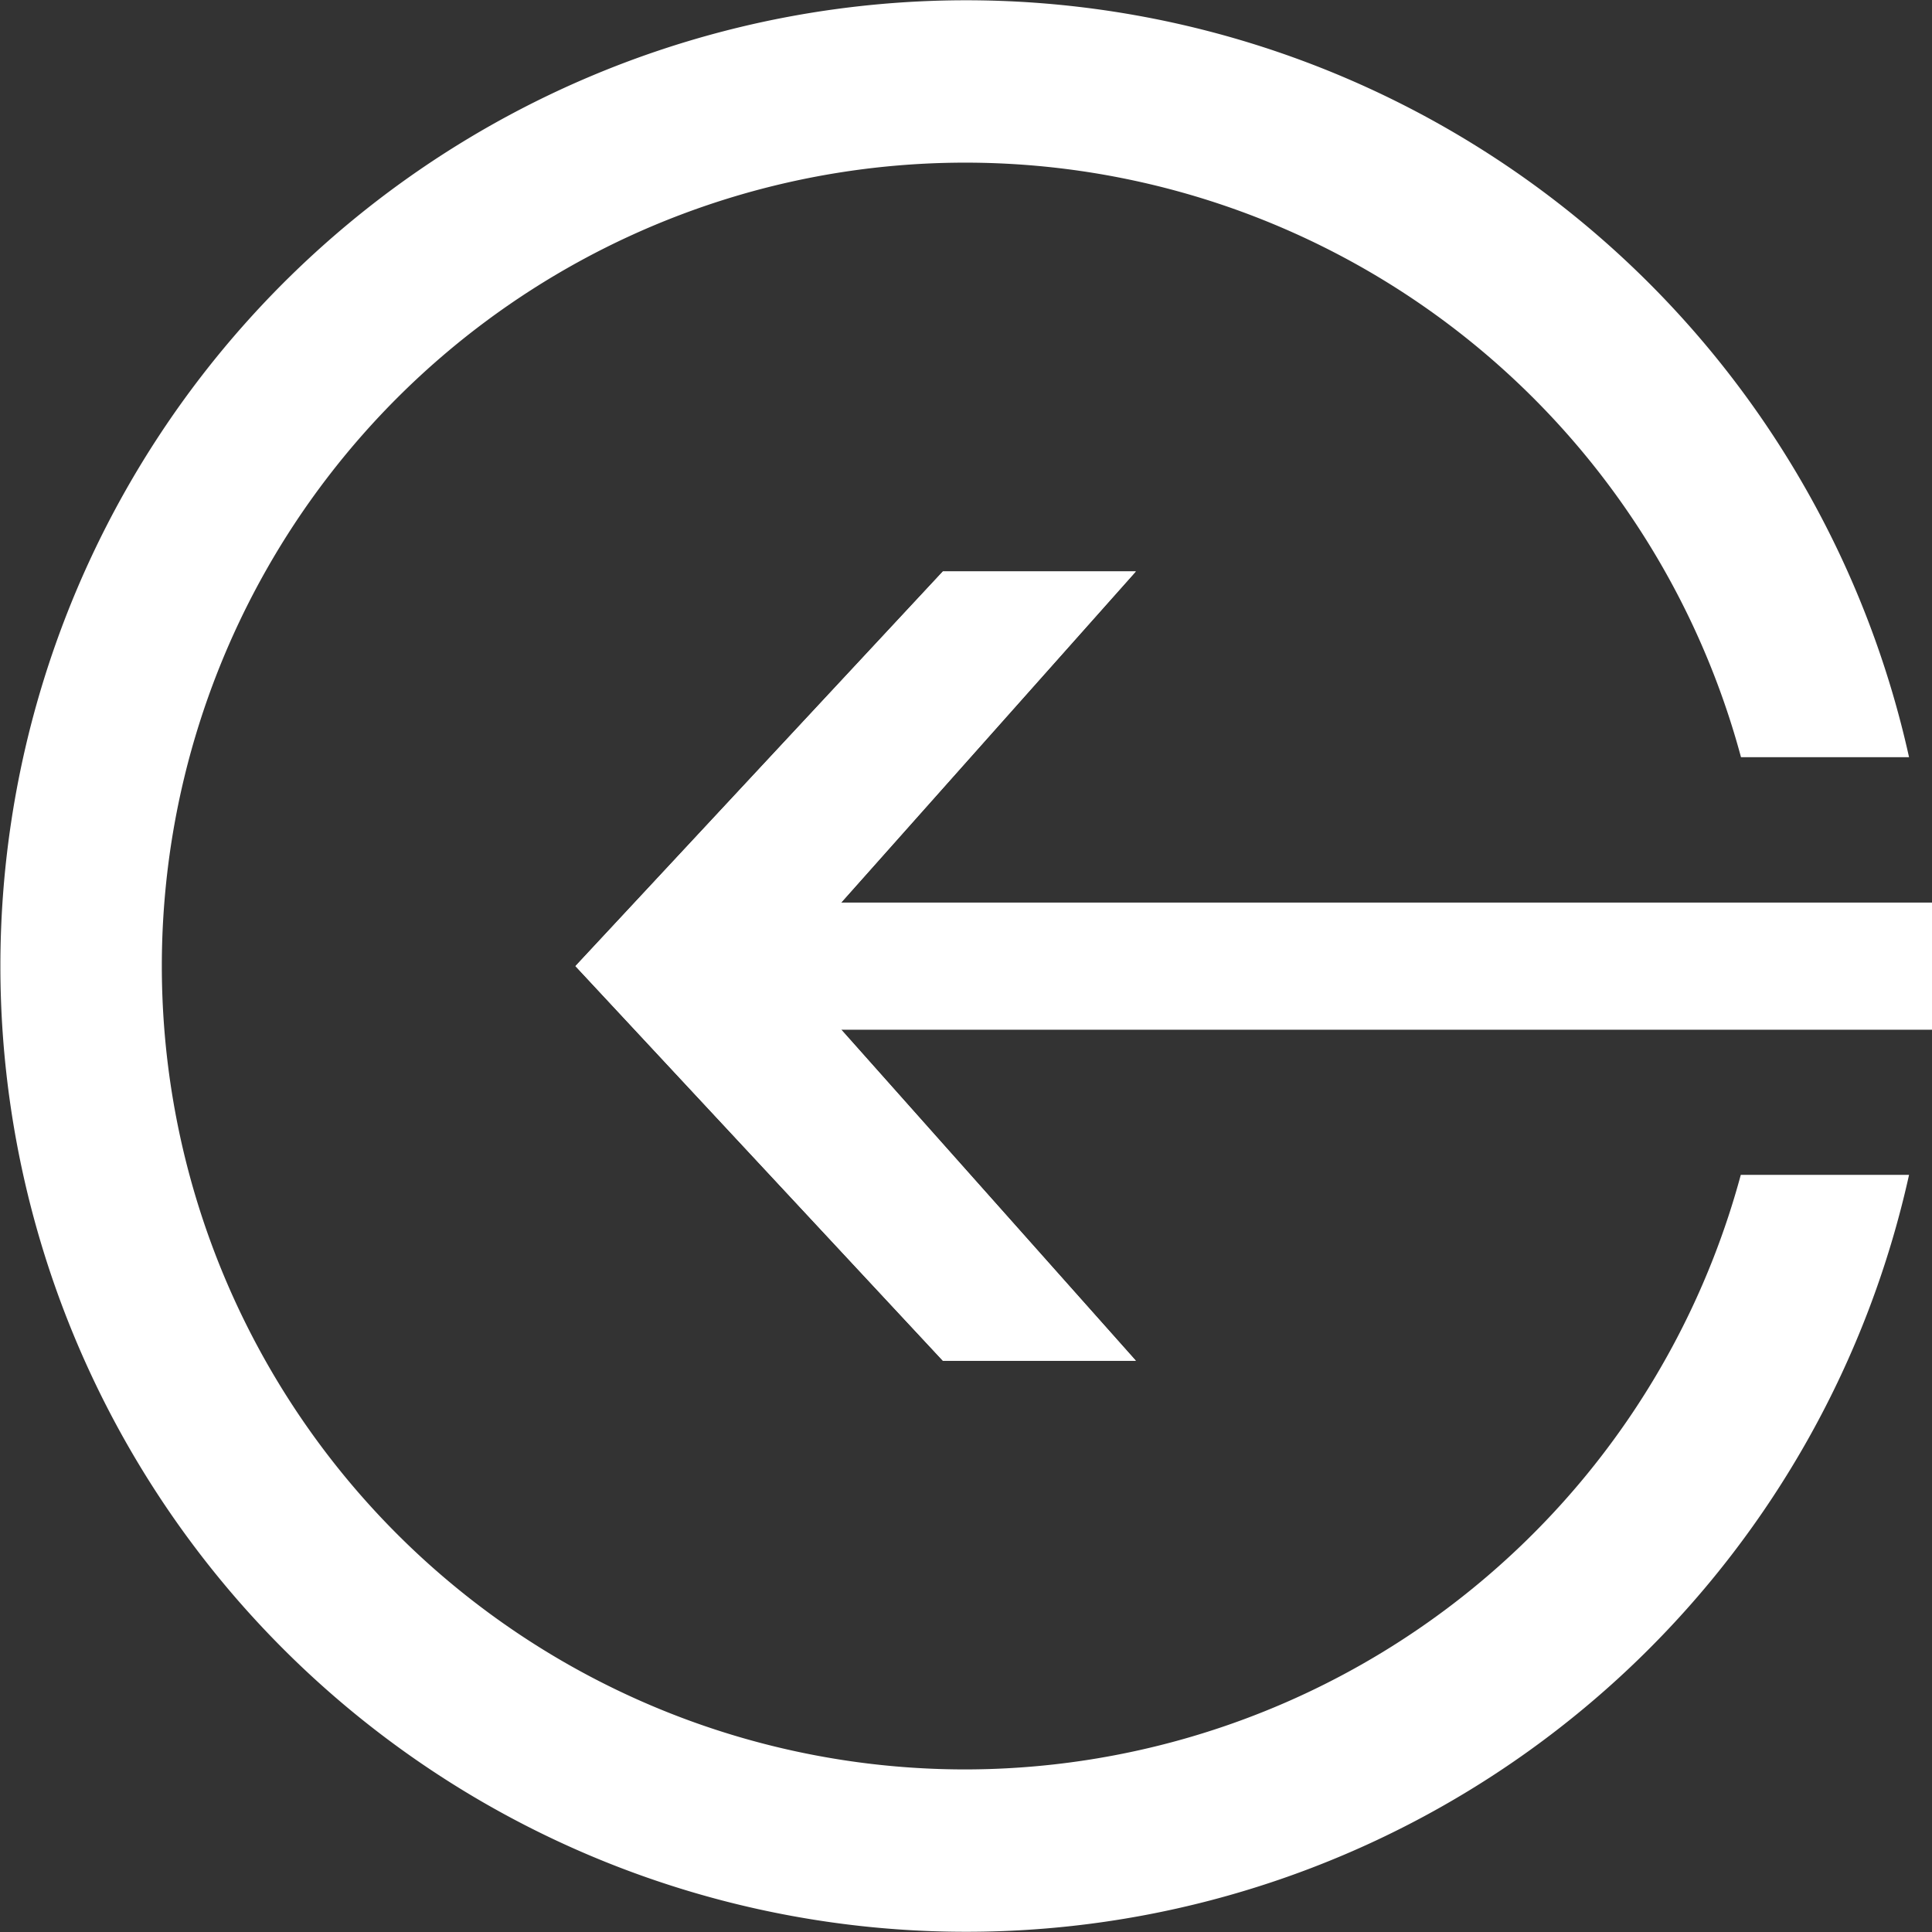
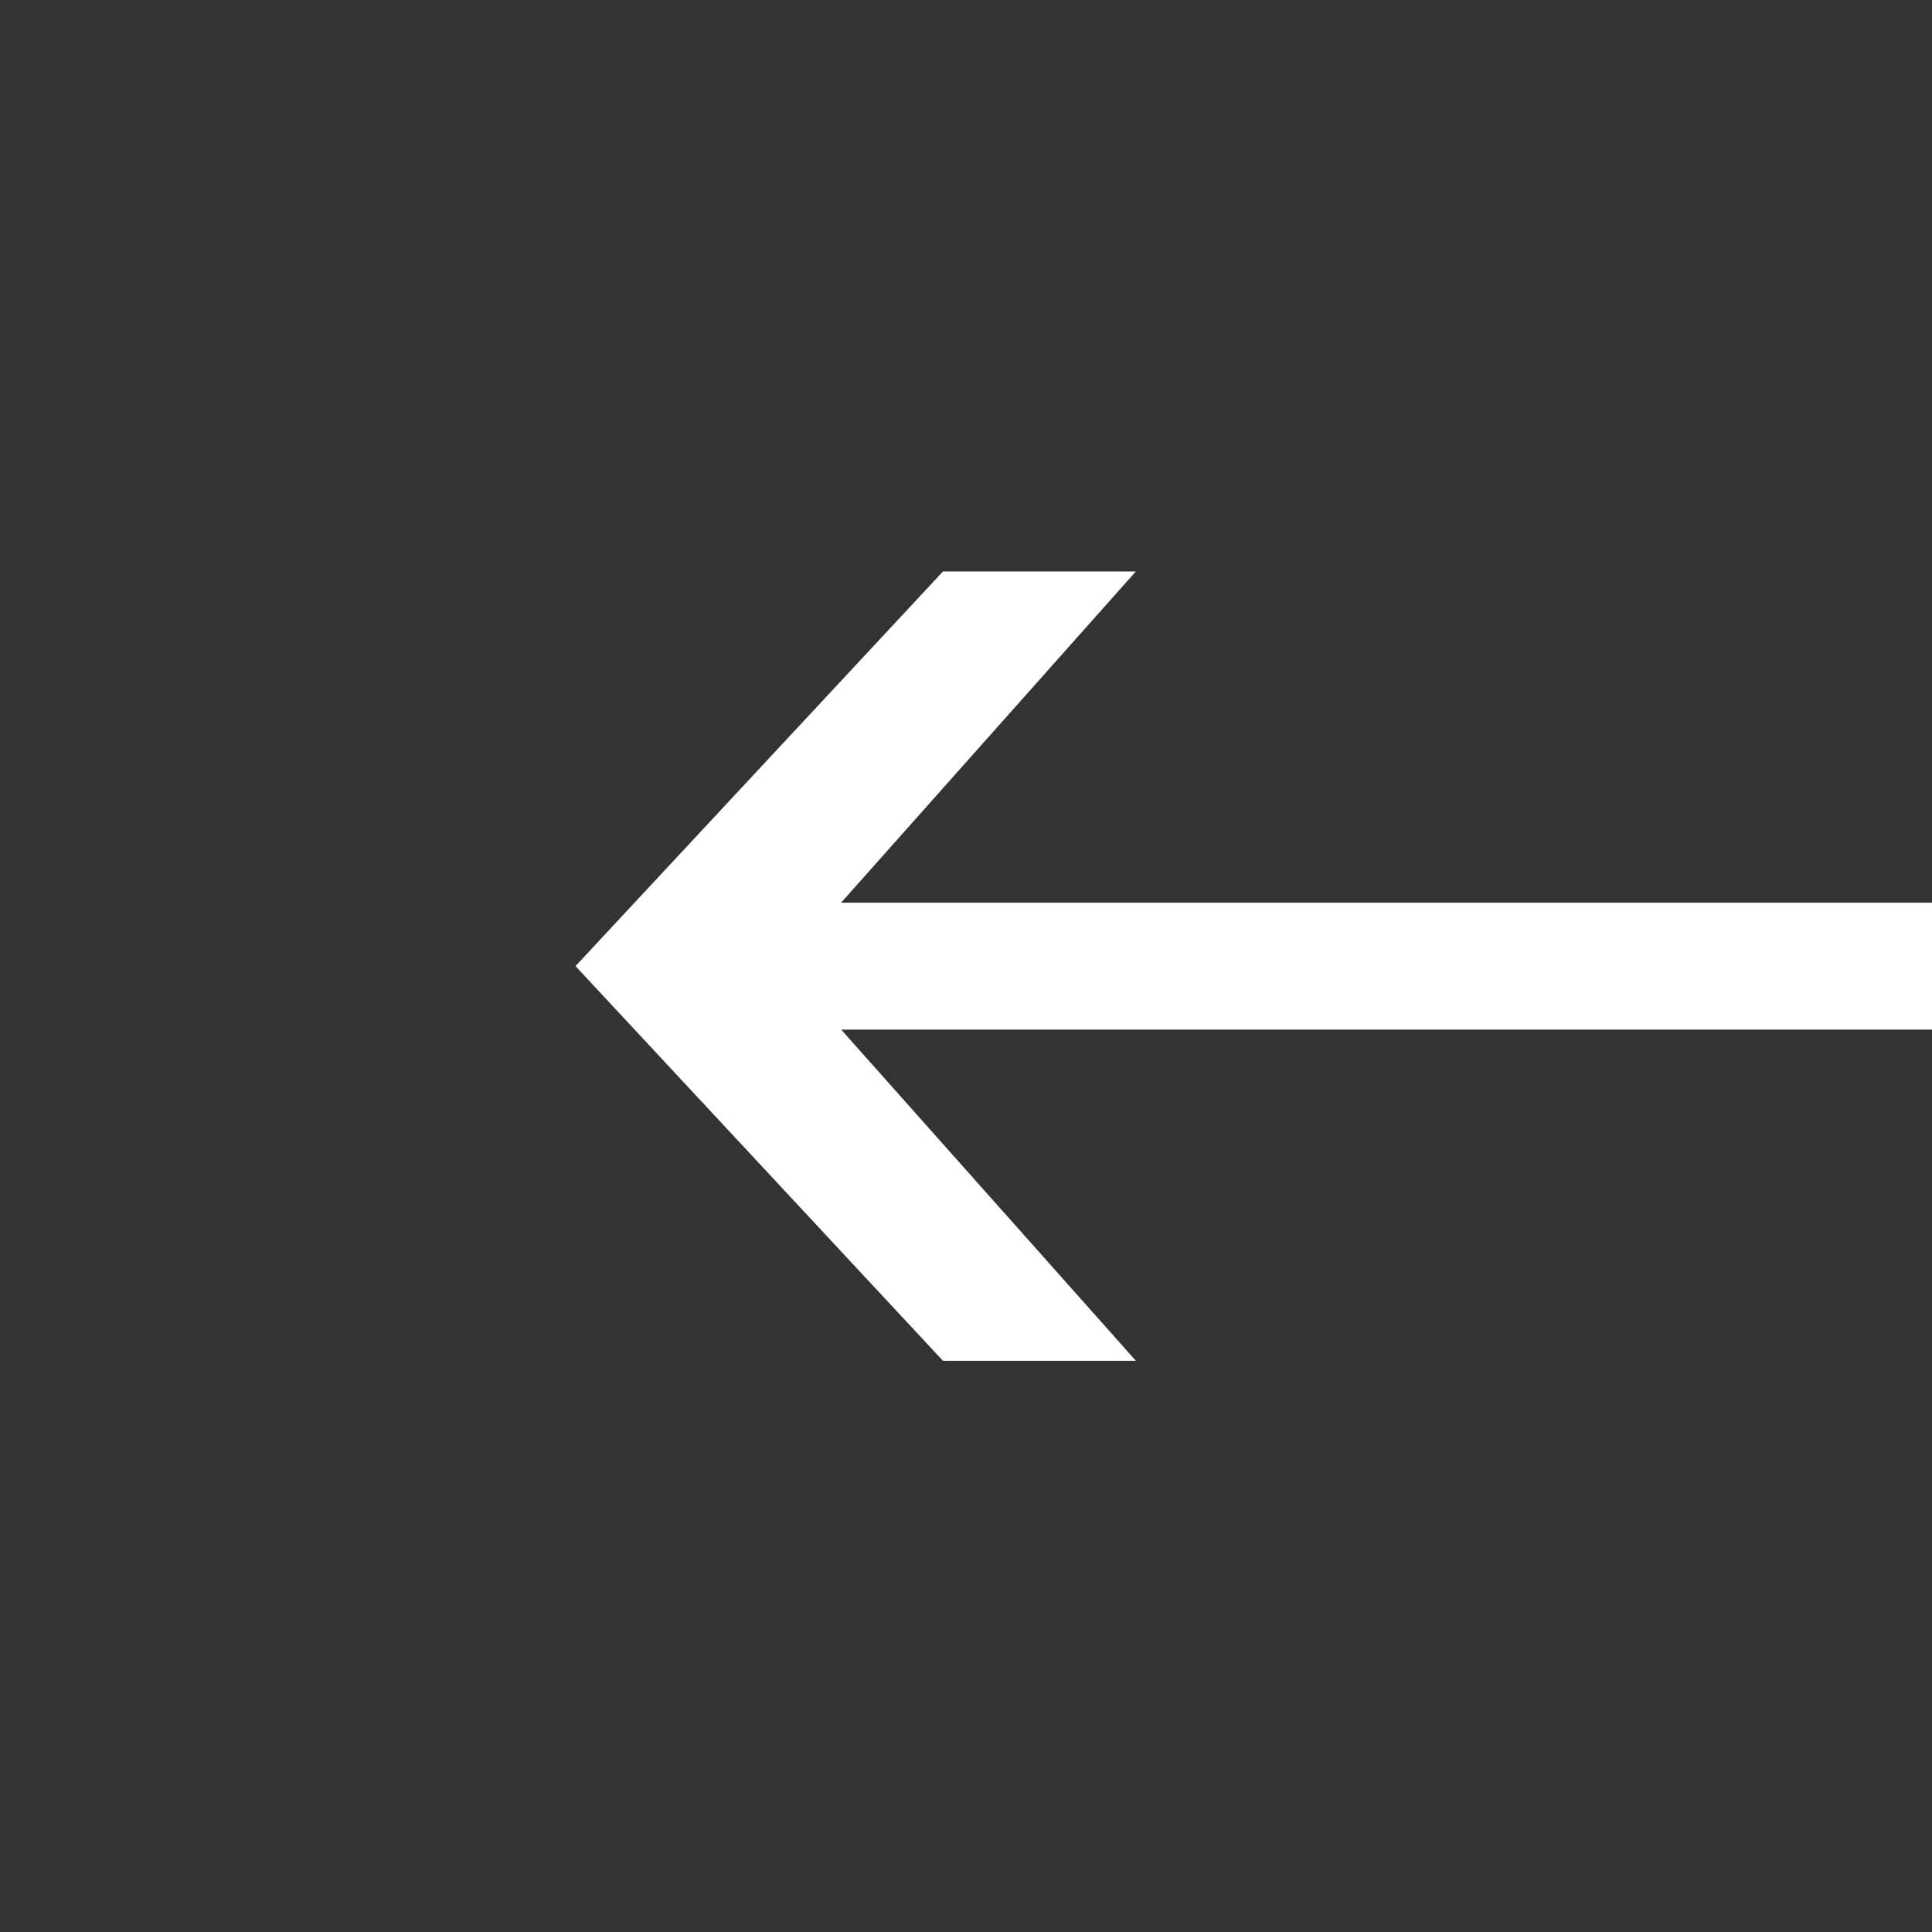
<svg xmlns="http://www.w3.org/2000/svg" width="27.867" height="27.868" viewBox="0 0 27.867 27.868">
  <rect x="0" y="0" width="27.867" height="27.868" fill="#333333" stroke="none" />
  <g id="グループ_1336" data-name="グループ 1336" transform="translate(-203.091 -143.768)">
-     <path id="パス_135" data-name="パス 135" d="M217.026,169.29a11.588,11.588,0,1,1,11.177-14.6h2.424a13.93,13.93,0,1,0,0,6.024H228.2A11.6,11.6,0,0,1,217.026,169.29Z" fill="#fff" />
    <g id="パス_136" data-name="パス 136">
      <path id="パス_6540" data-name="パス 6540" d="M216.692,152.011l-5.3,5.692,5.3,5.693h2.783l-4.251-4.777h15.734v-1.831H215.223l4.251-4.777Z" fill="#fff" />
-       <path id="パス_6541" data-name="パス 6541" d="M216.691,152.01h2.783l-4.251,4.777h15.734v1.831H215.223l4.251,4.777h-2.783l-5.3-5.692Z" fill="#fff" />
    </g>
  </g>
</svg>